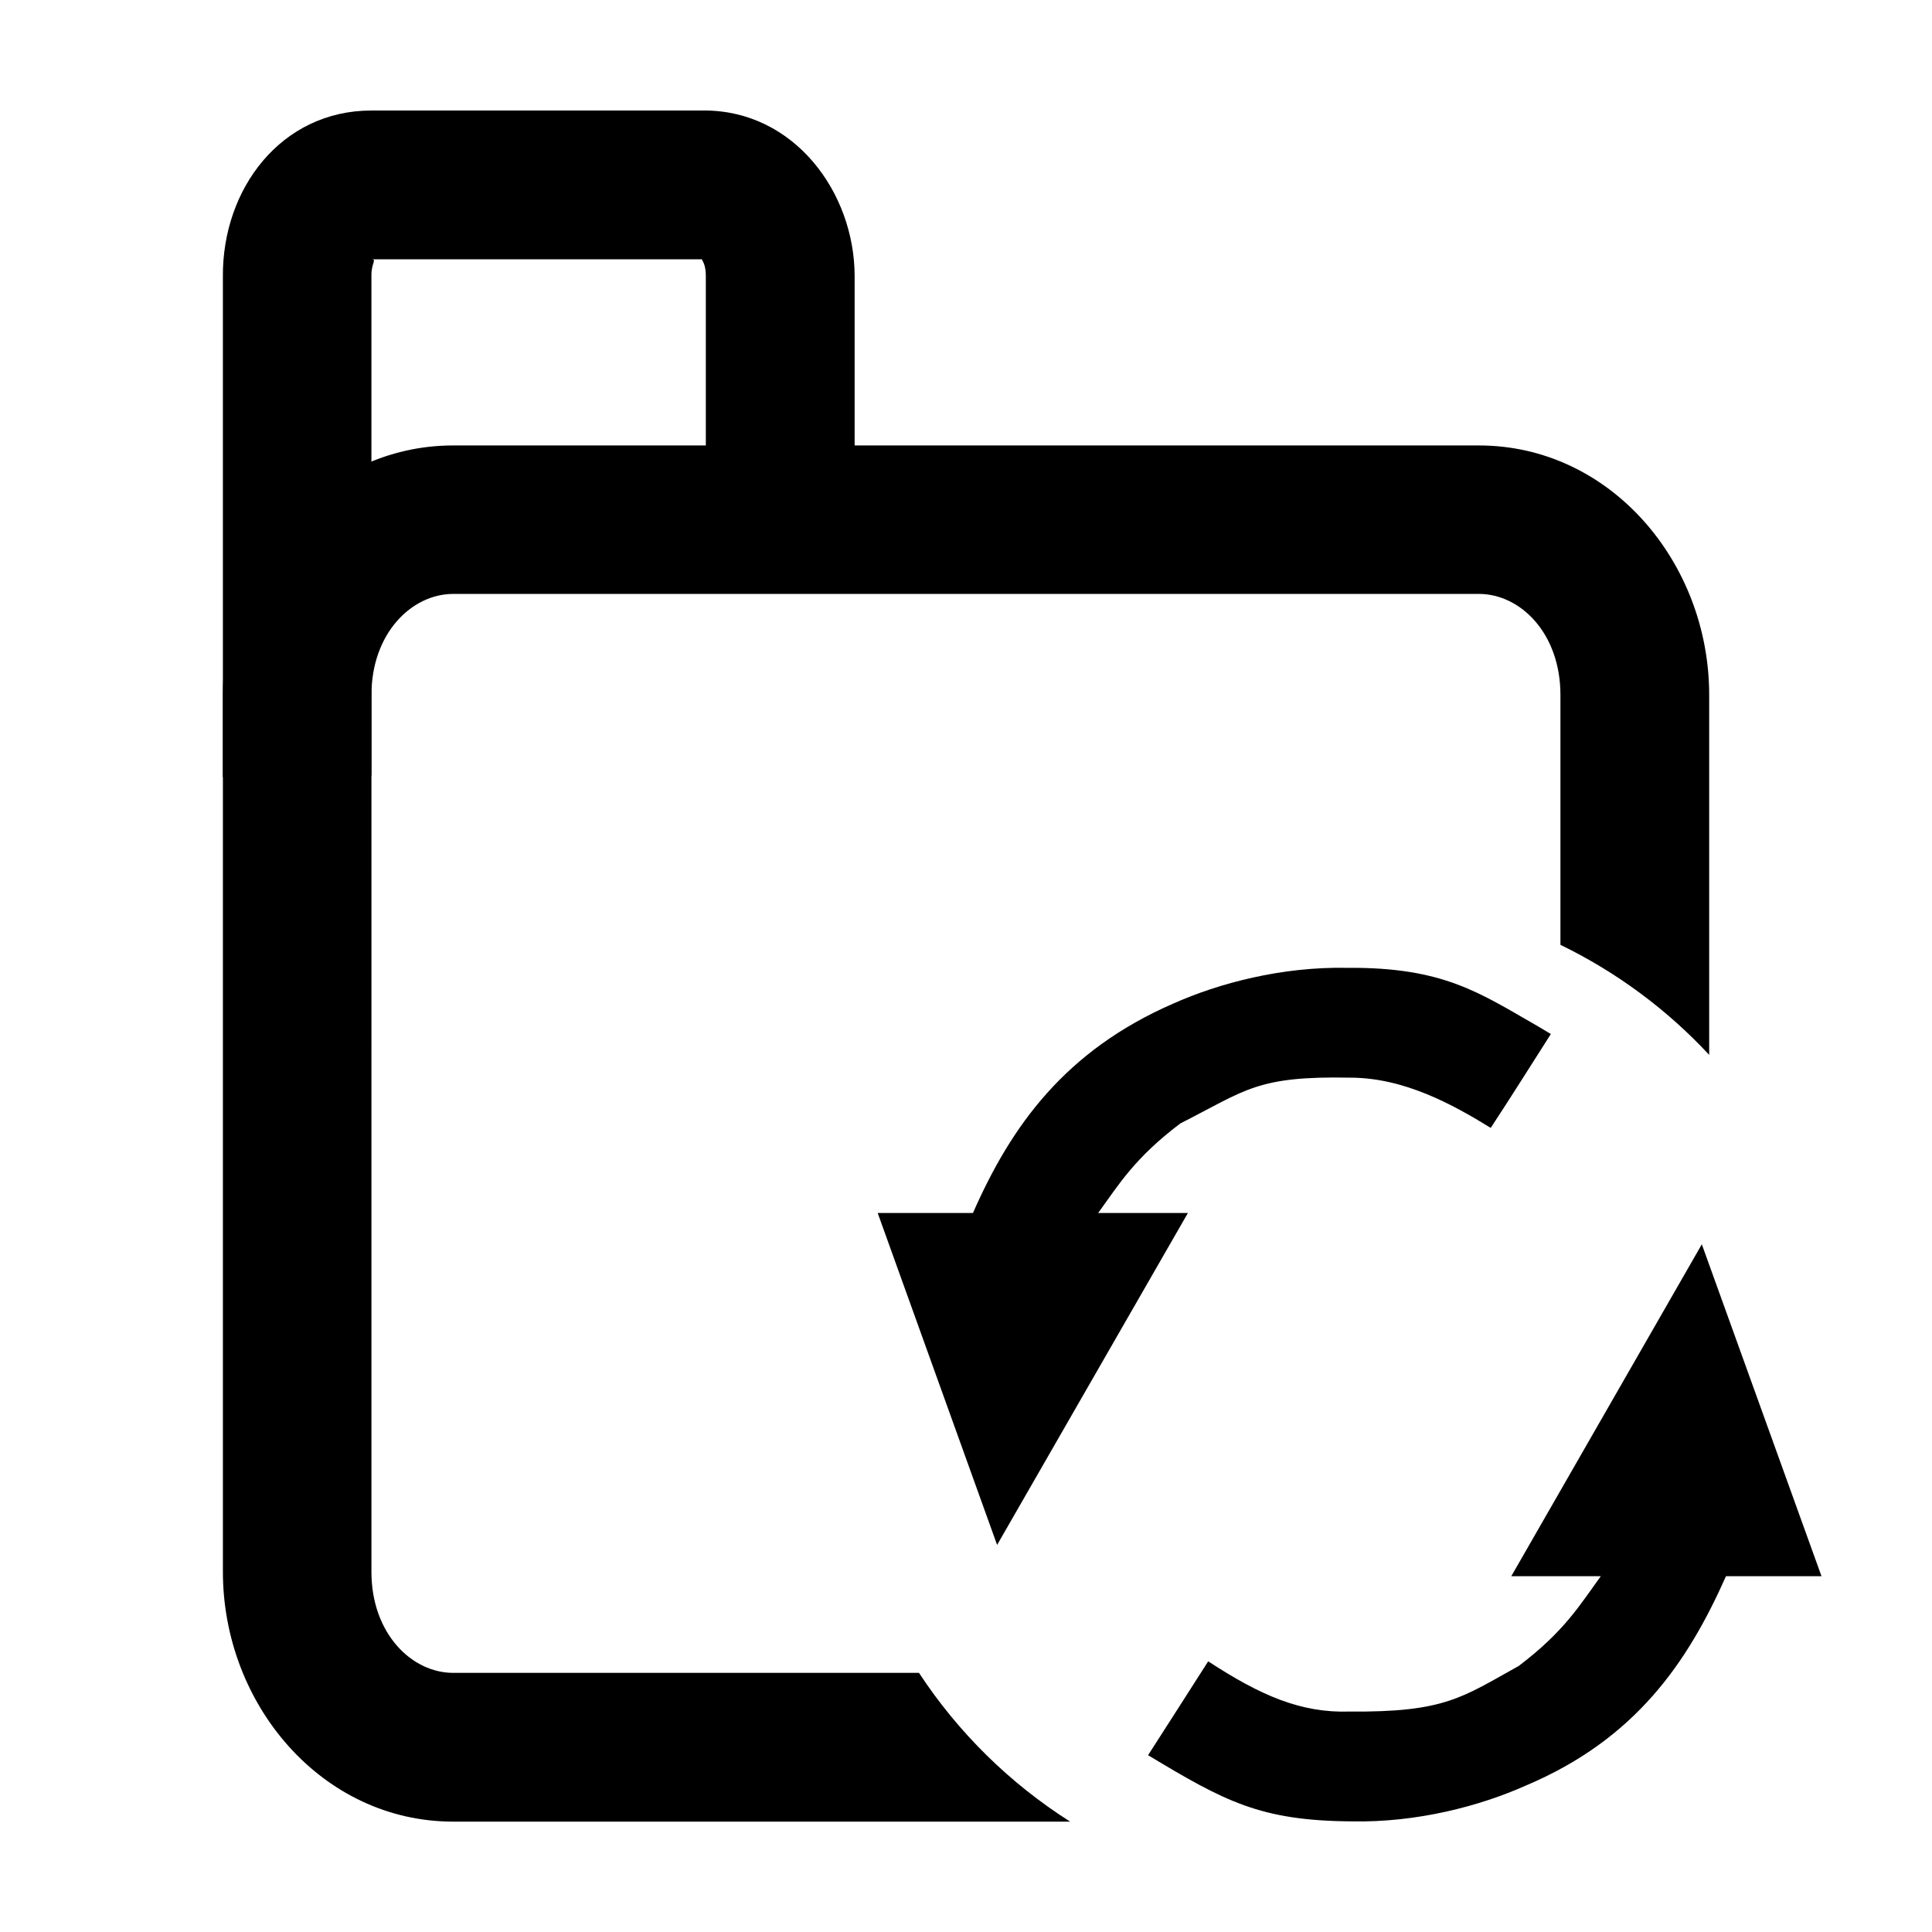
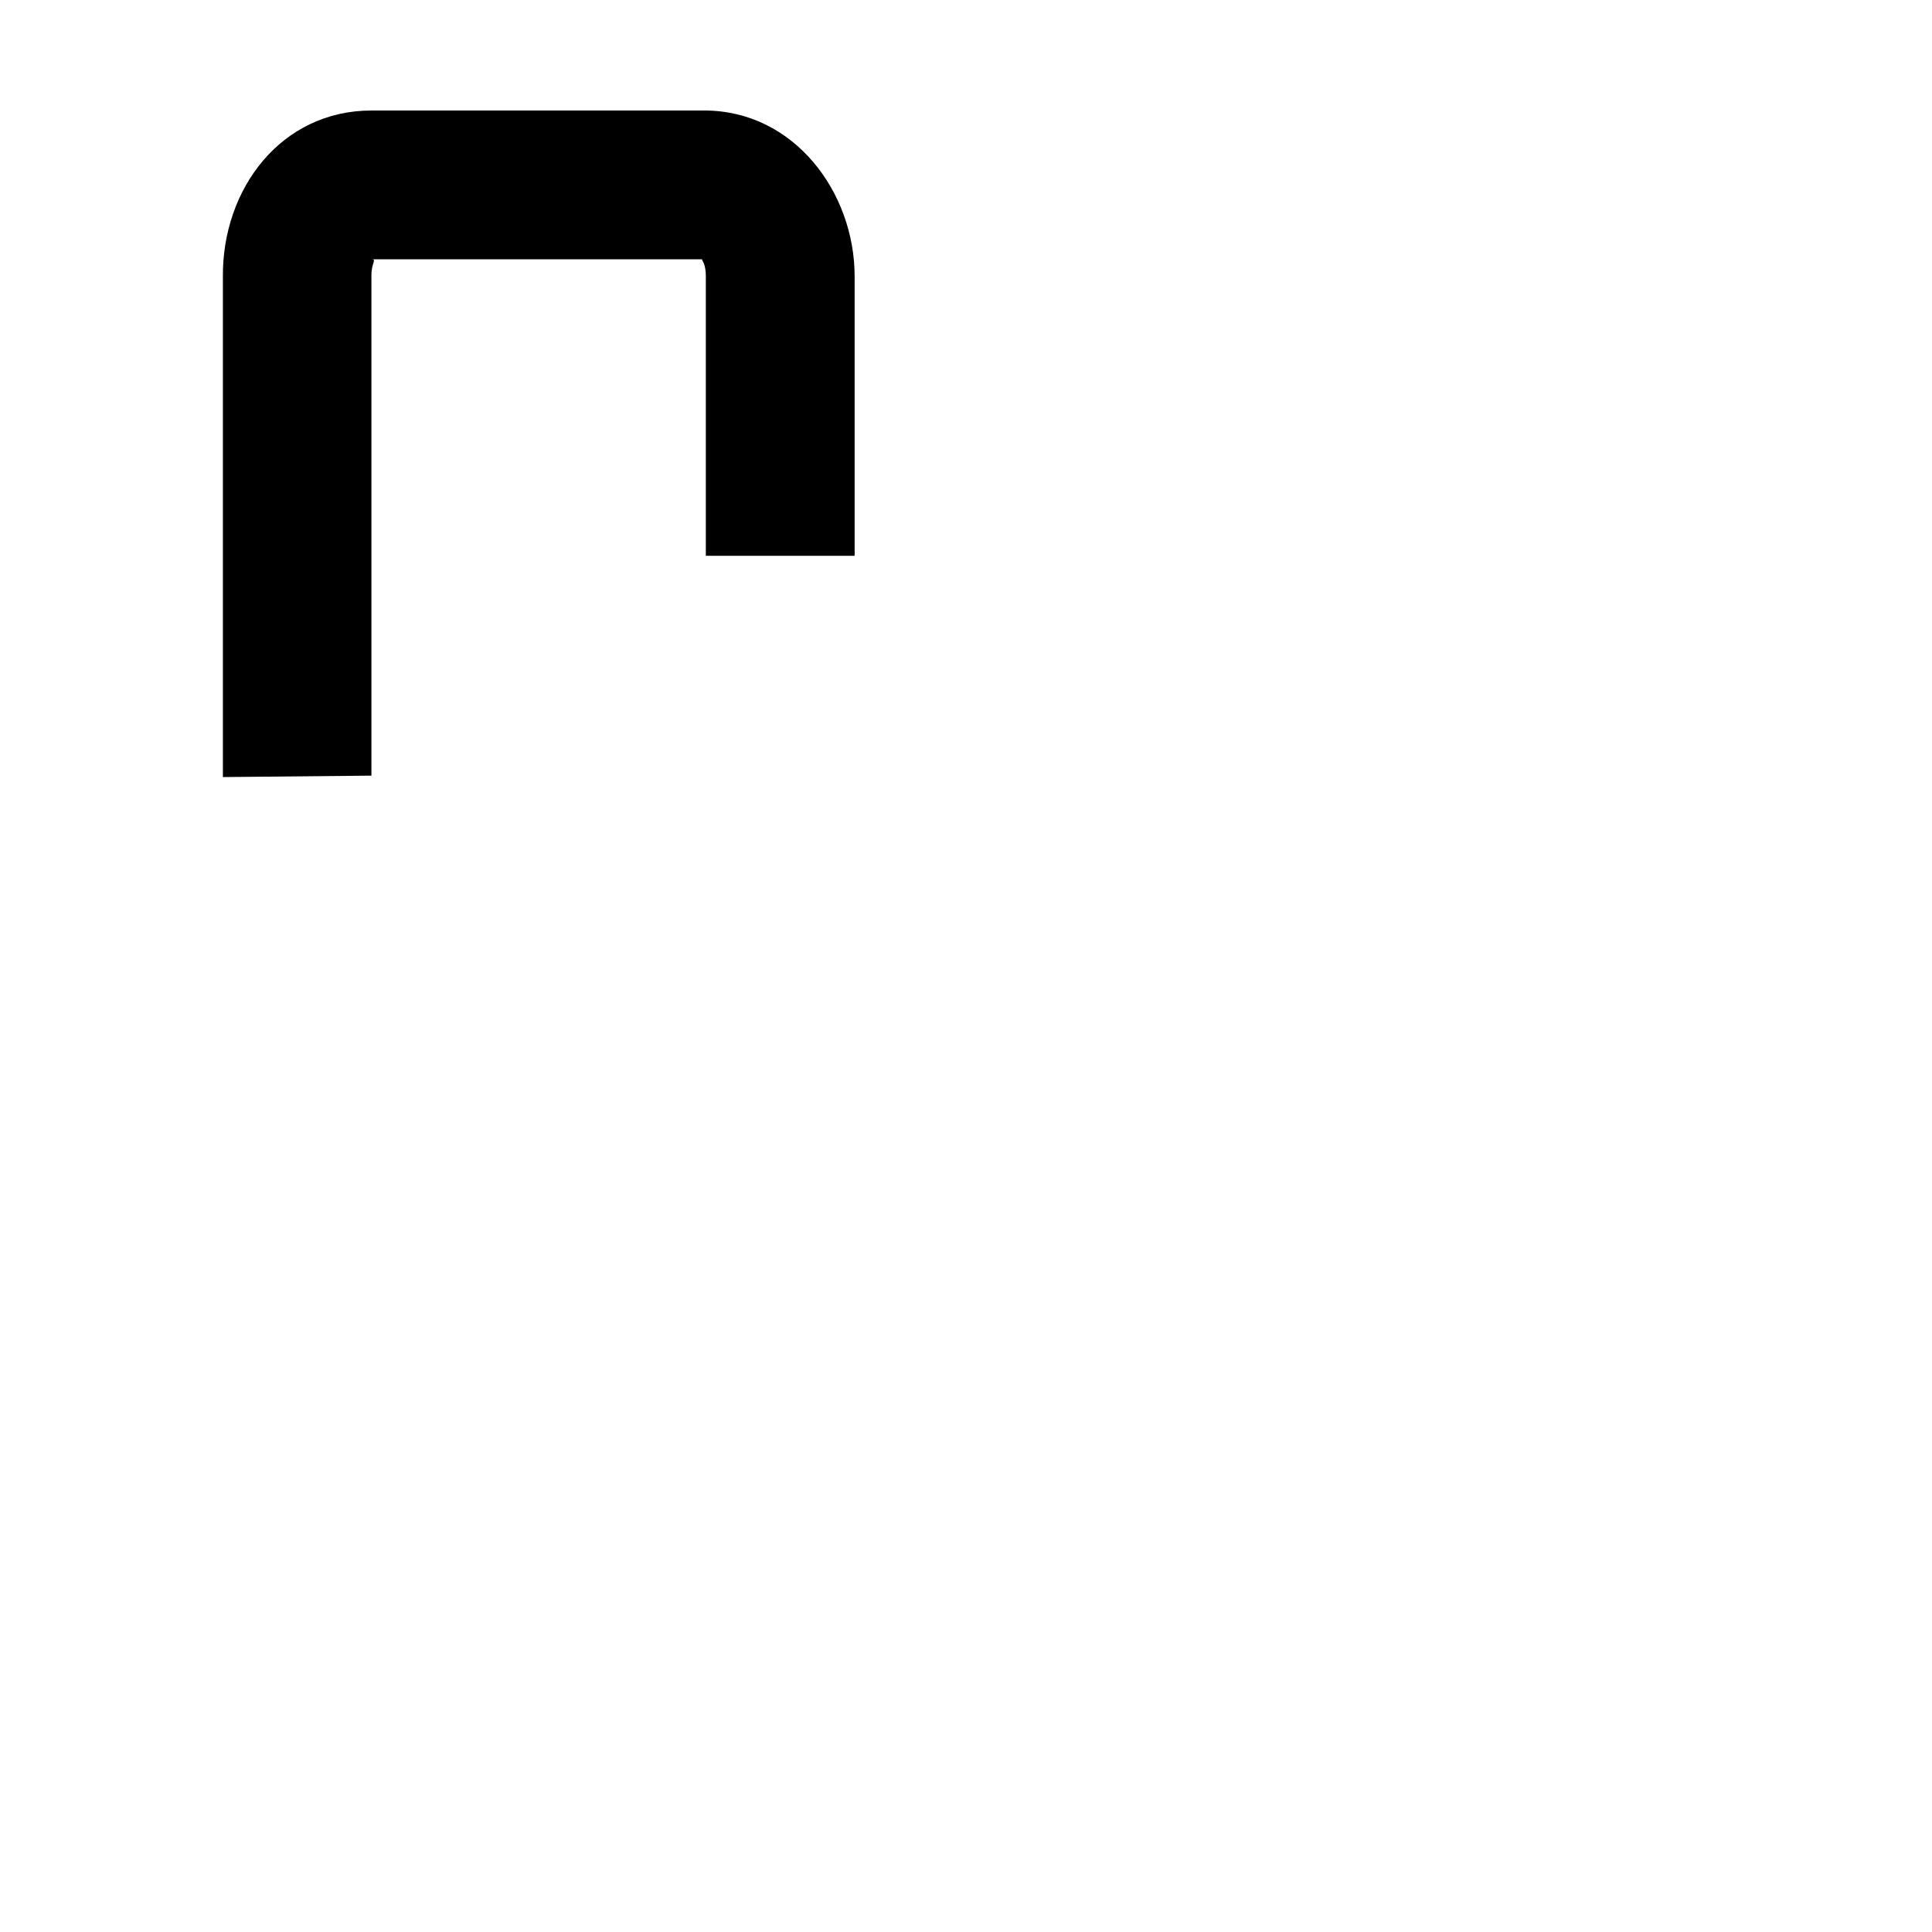
<svg xmlns="http://www.w3.org/2000/svg" fill="#000000" width="800px" height="800px" version="1.1" viewBox="144 144 512 512">
  <g>
    <path d="m242.43 173.29c-23.855 0-39.57 20.684-39.363 44.09v132.55l39.363-0.375v-132.55c-0.031-3.383 1.523-4.293 0-4.293h88.184c-1.523 0 0.438-0.074 0.438 4.512v74.062h39.434v-74.062c0-22.219-16.012-43.941-39.867-43.941z" />
-     <path d="m264.11 262.05c-34.801 0-61.039 30.961-61.039 66.121v232.38c0 35.16 26.242 66.199 61.039 66.199h163.49c-16-10.148-29.656-23.59-40.059-39.422h-123.43c-11.027 0-21.676-10.445-21.676-26.777l0.004-232.38c0-16.328 10.648-26.777 21.676-26.777h271.8c11.027 0 21.617 10.449 21.617 26.777v66.219c14.828 7.203 28.195 17.09 39.422 29.16v-95.379c0-35.16-26.242-66.121-61.039-66.121z" />
-     <path d="m501.15 400.49c-17.531-0.371-34.215 4.117-46.199 9.457-28.684 12.488-42.957 32.395-53.109 55.512h-25.246l31.648 87.961 50.562-87.961h-23.789c5.594-7.688 9.617-14.512 21.754-23.719 17.445-8.859 20.305-12.625 44.961-12.148 14.367-0.02 27.297 7.133 37.328 13.312 5.406-8.23 10.637-16.578 15.934-24.879l-3.418-2.039c-15.52-8.879-25.02-15.676-50.422-15.5z" />
-     <path d="m595 473.75-50.492 87.961h23.719c-5.598 7.691-9.613 14.582-21.754 23.789-14.906 8.242-19.461 12.324-44.891 12.078-12.836 0.41-23.574-4.269-37.398-13.312-5.293 8.305-10.617 16.59-15.934 24.879 20.312 12.211 29.695 17.359 53.84 17.535 17.531 0.371 34.215-4.117 46.199-9.457 29.227-12.328 42.992-32.75 53.113-55.512h25.316z" />
  </g>
</svg>